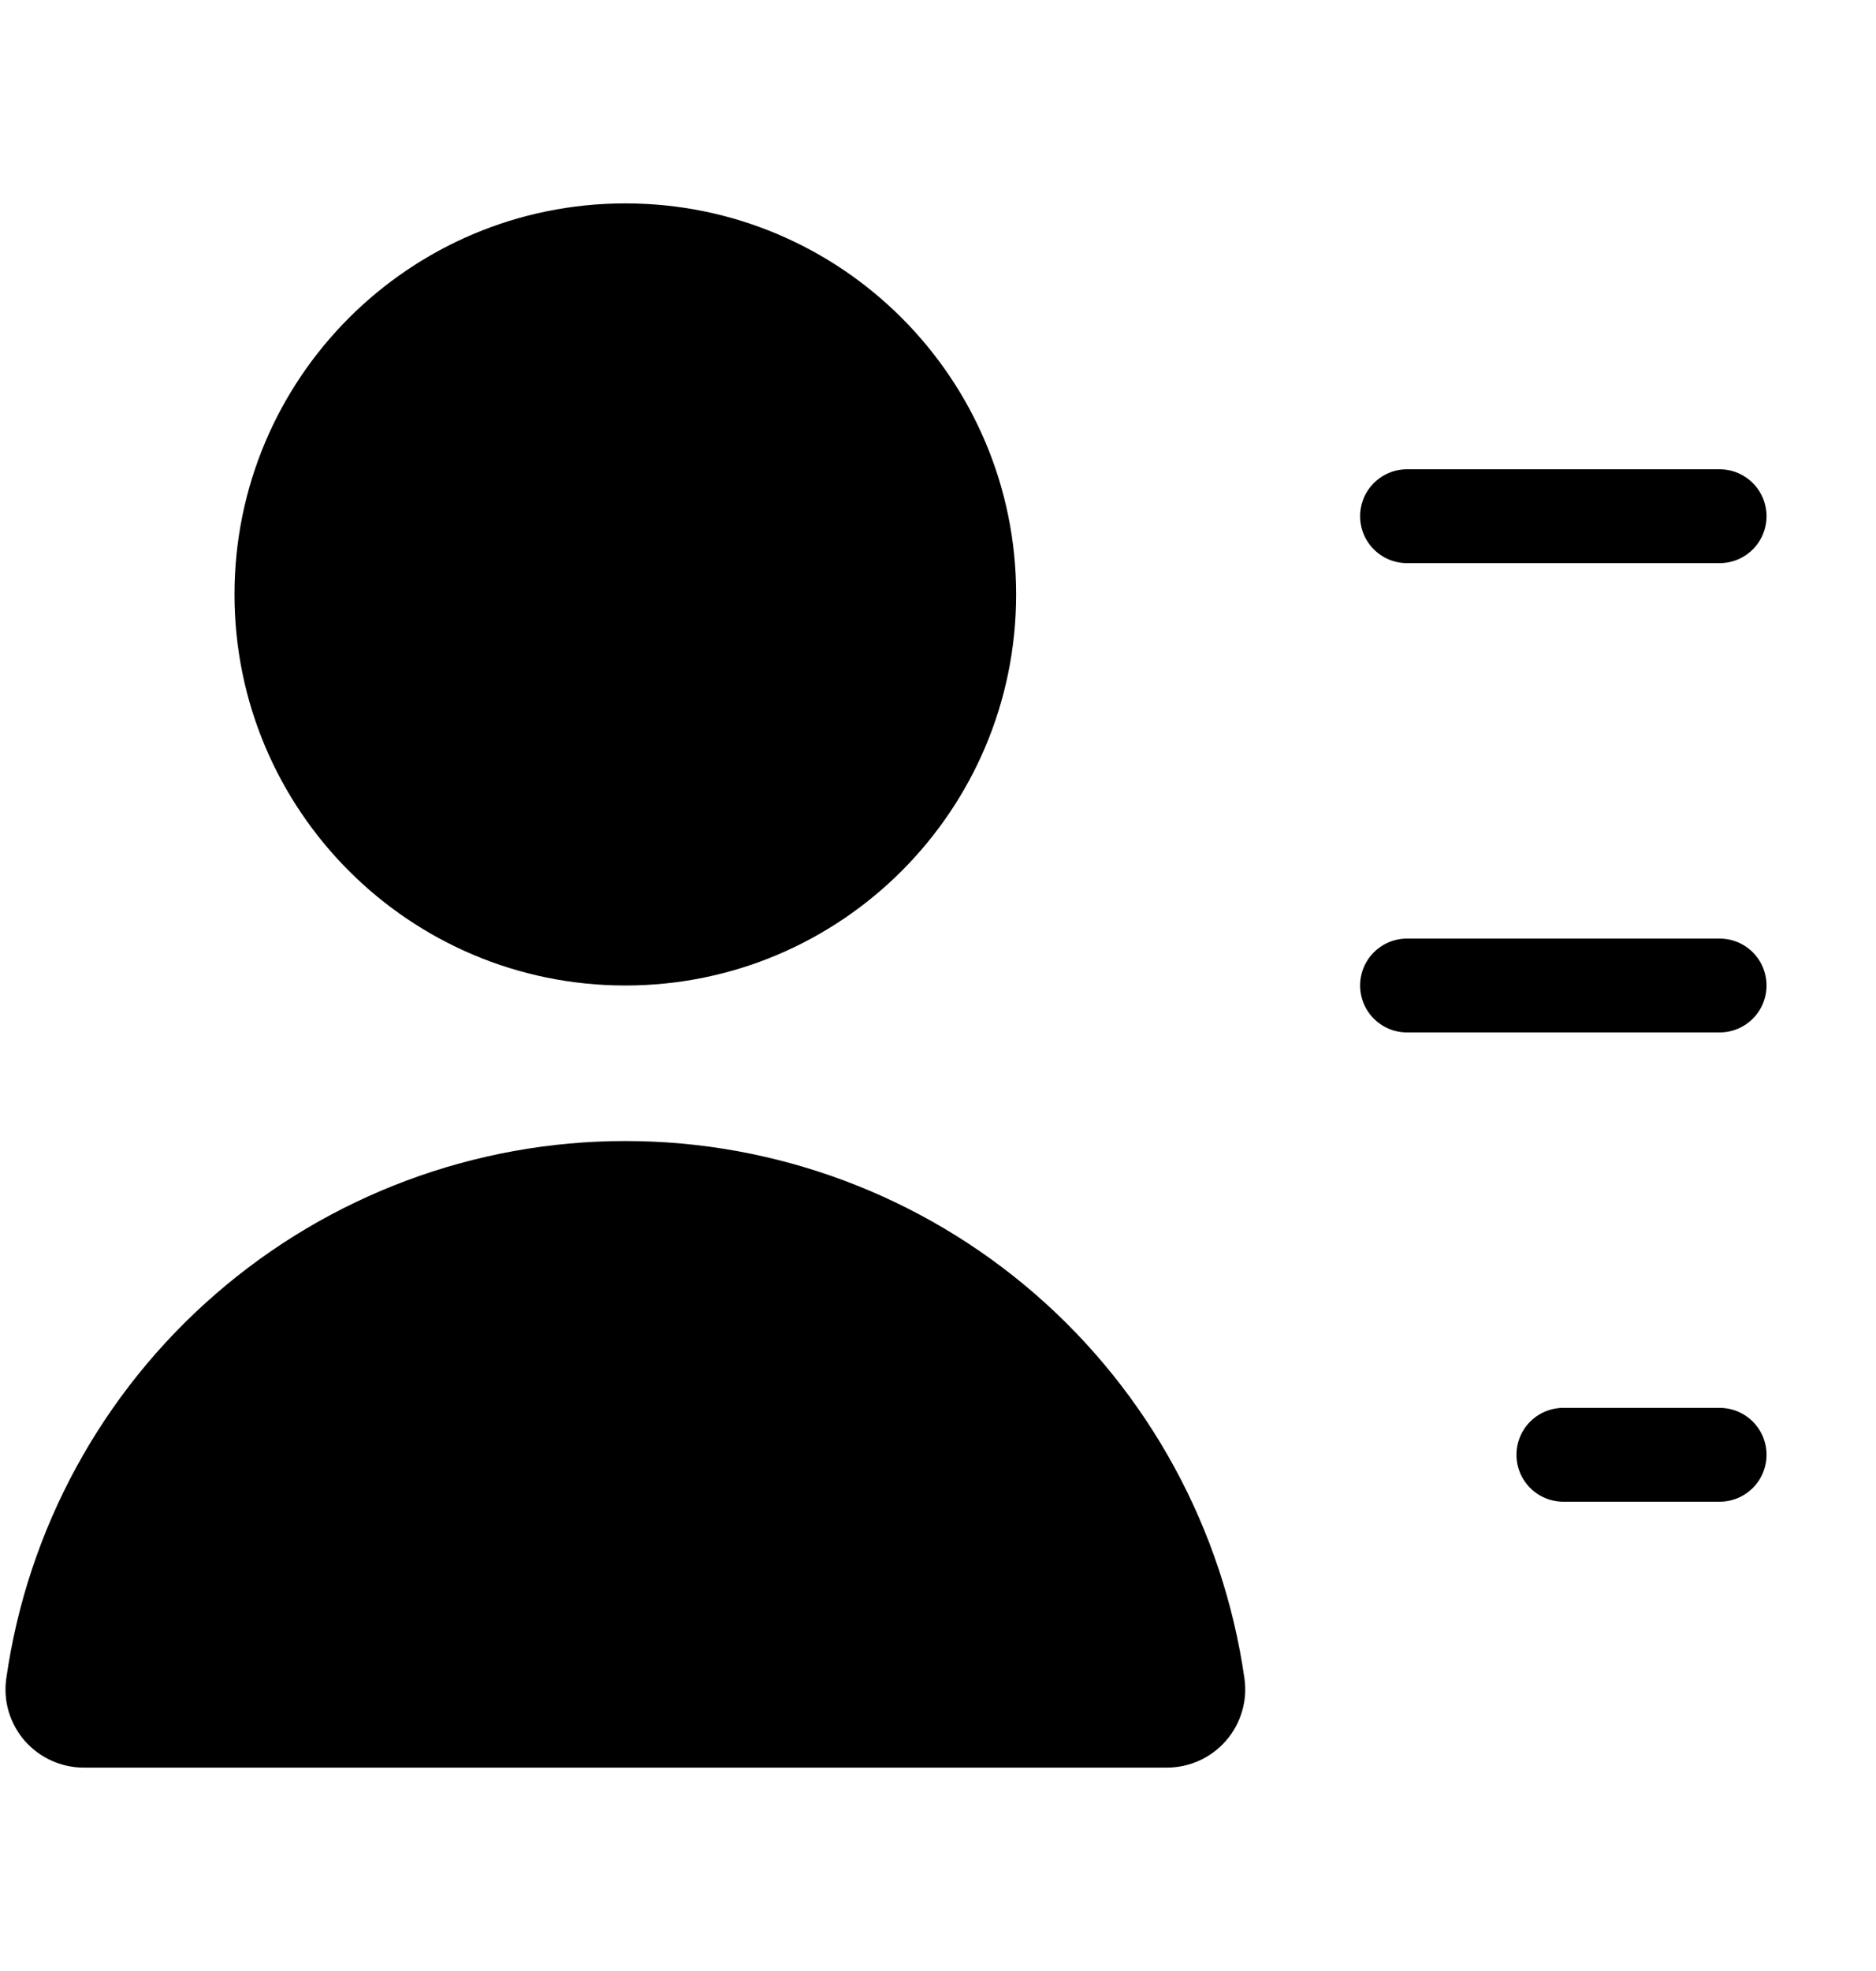
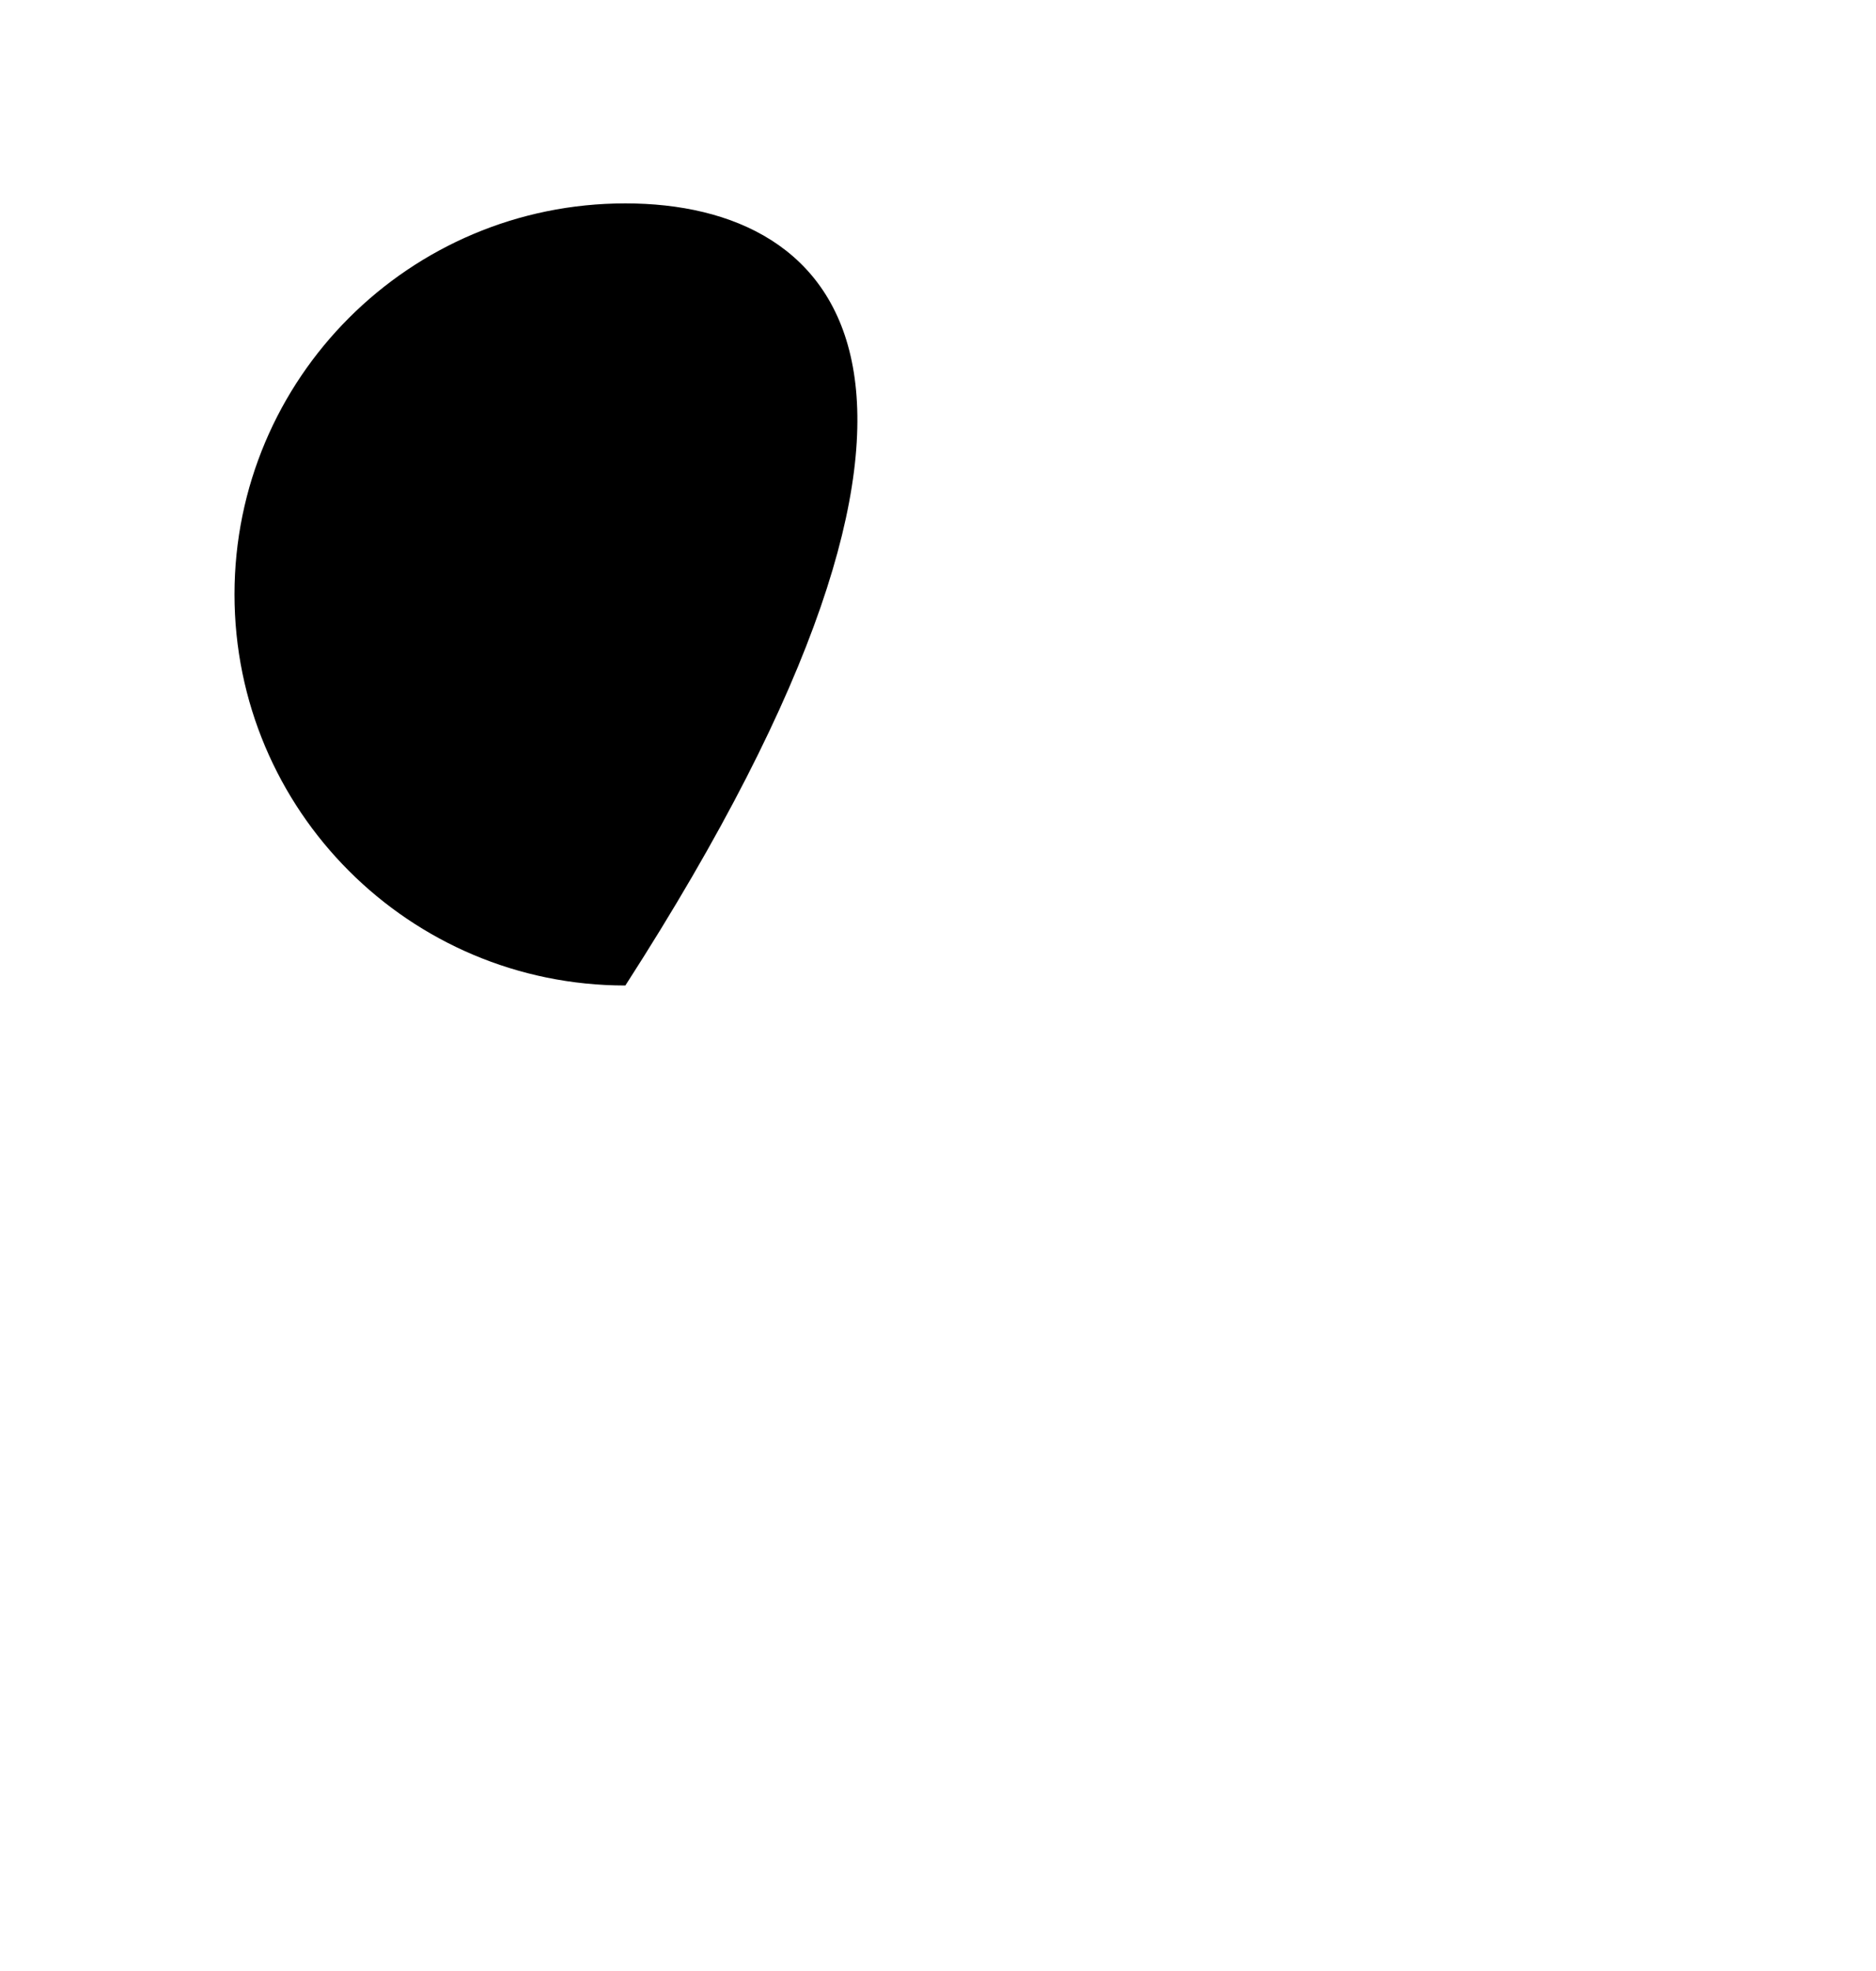
<svg xmlns="http://www.w3.org/2000/svg" width="20" height="21" viewBox="0 0 20 21" fill="none">
-   <path d="M6.667 10.5C8.968 10.5 10.833 8.634 10.833 6.333C10.833 4.032 8.968 2.167 6.667 2.167C4.365 2.167 2.5 4.032 2.5 6.333C2.5 8.634 4.365 10.5 6.667 10.5Z" fill="black" />
-   <path d="M12.434 18.833H0.9C0.78 18.834 0.661 18.809 0.552 18.76C0.442 18.711 0.345 18.639 0.265 18.549C0.186 18.459 0.128 18.353 0.093 18.238C0.059 18.123 0.05 18.002 0.067 17.883C0.293 16.294 1.085 14.84 2.298 13.788C3.51 12.736 5.062 12.157 6.667 12.157C8.272 12.157 9.823 12.736 11.036 13.788C12.248 14.84 13.04 16.294 13.267 17.883C13.284 18.002 13.275 18.123 13.24 18.238C13.206 18.353 13.147 18.459 13.068 18.549C12.989 18.639 12.891 18.711 12.782 18.76C12.672 18.809 12.553 18.834 12.434 18.833Z" fill="black" />
-   <path d="M15 5.5H18.333M15 10.5H18.333M16.667 15.5H18.333" stroke="black" stroke-linecap="round" />
+   <path d="M6.667 10.5C10.833 4.032 8.968 2.167 6.667 2.167C4.365 2.167 2.5 4.032 2.5 6.333C2.5 8.634 4.365 10.5 6.667 10.5Z" fill="black" />
</svg>